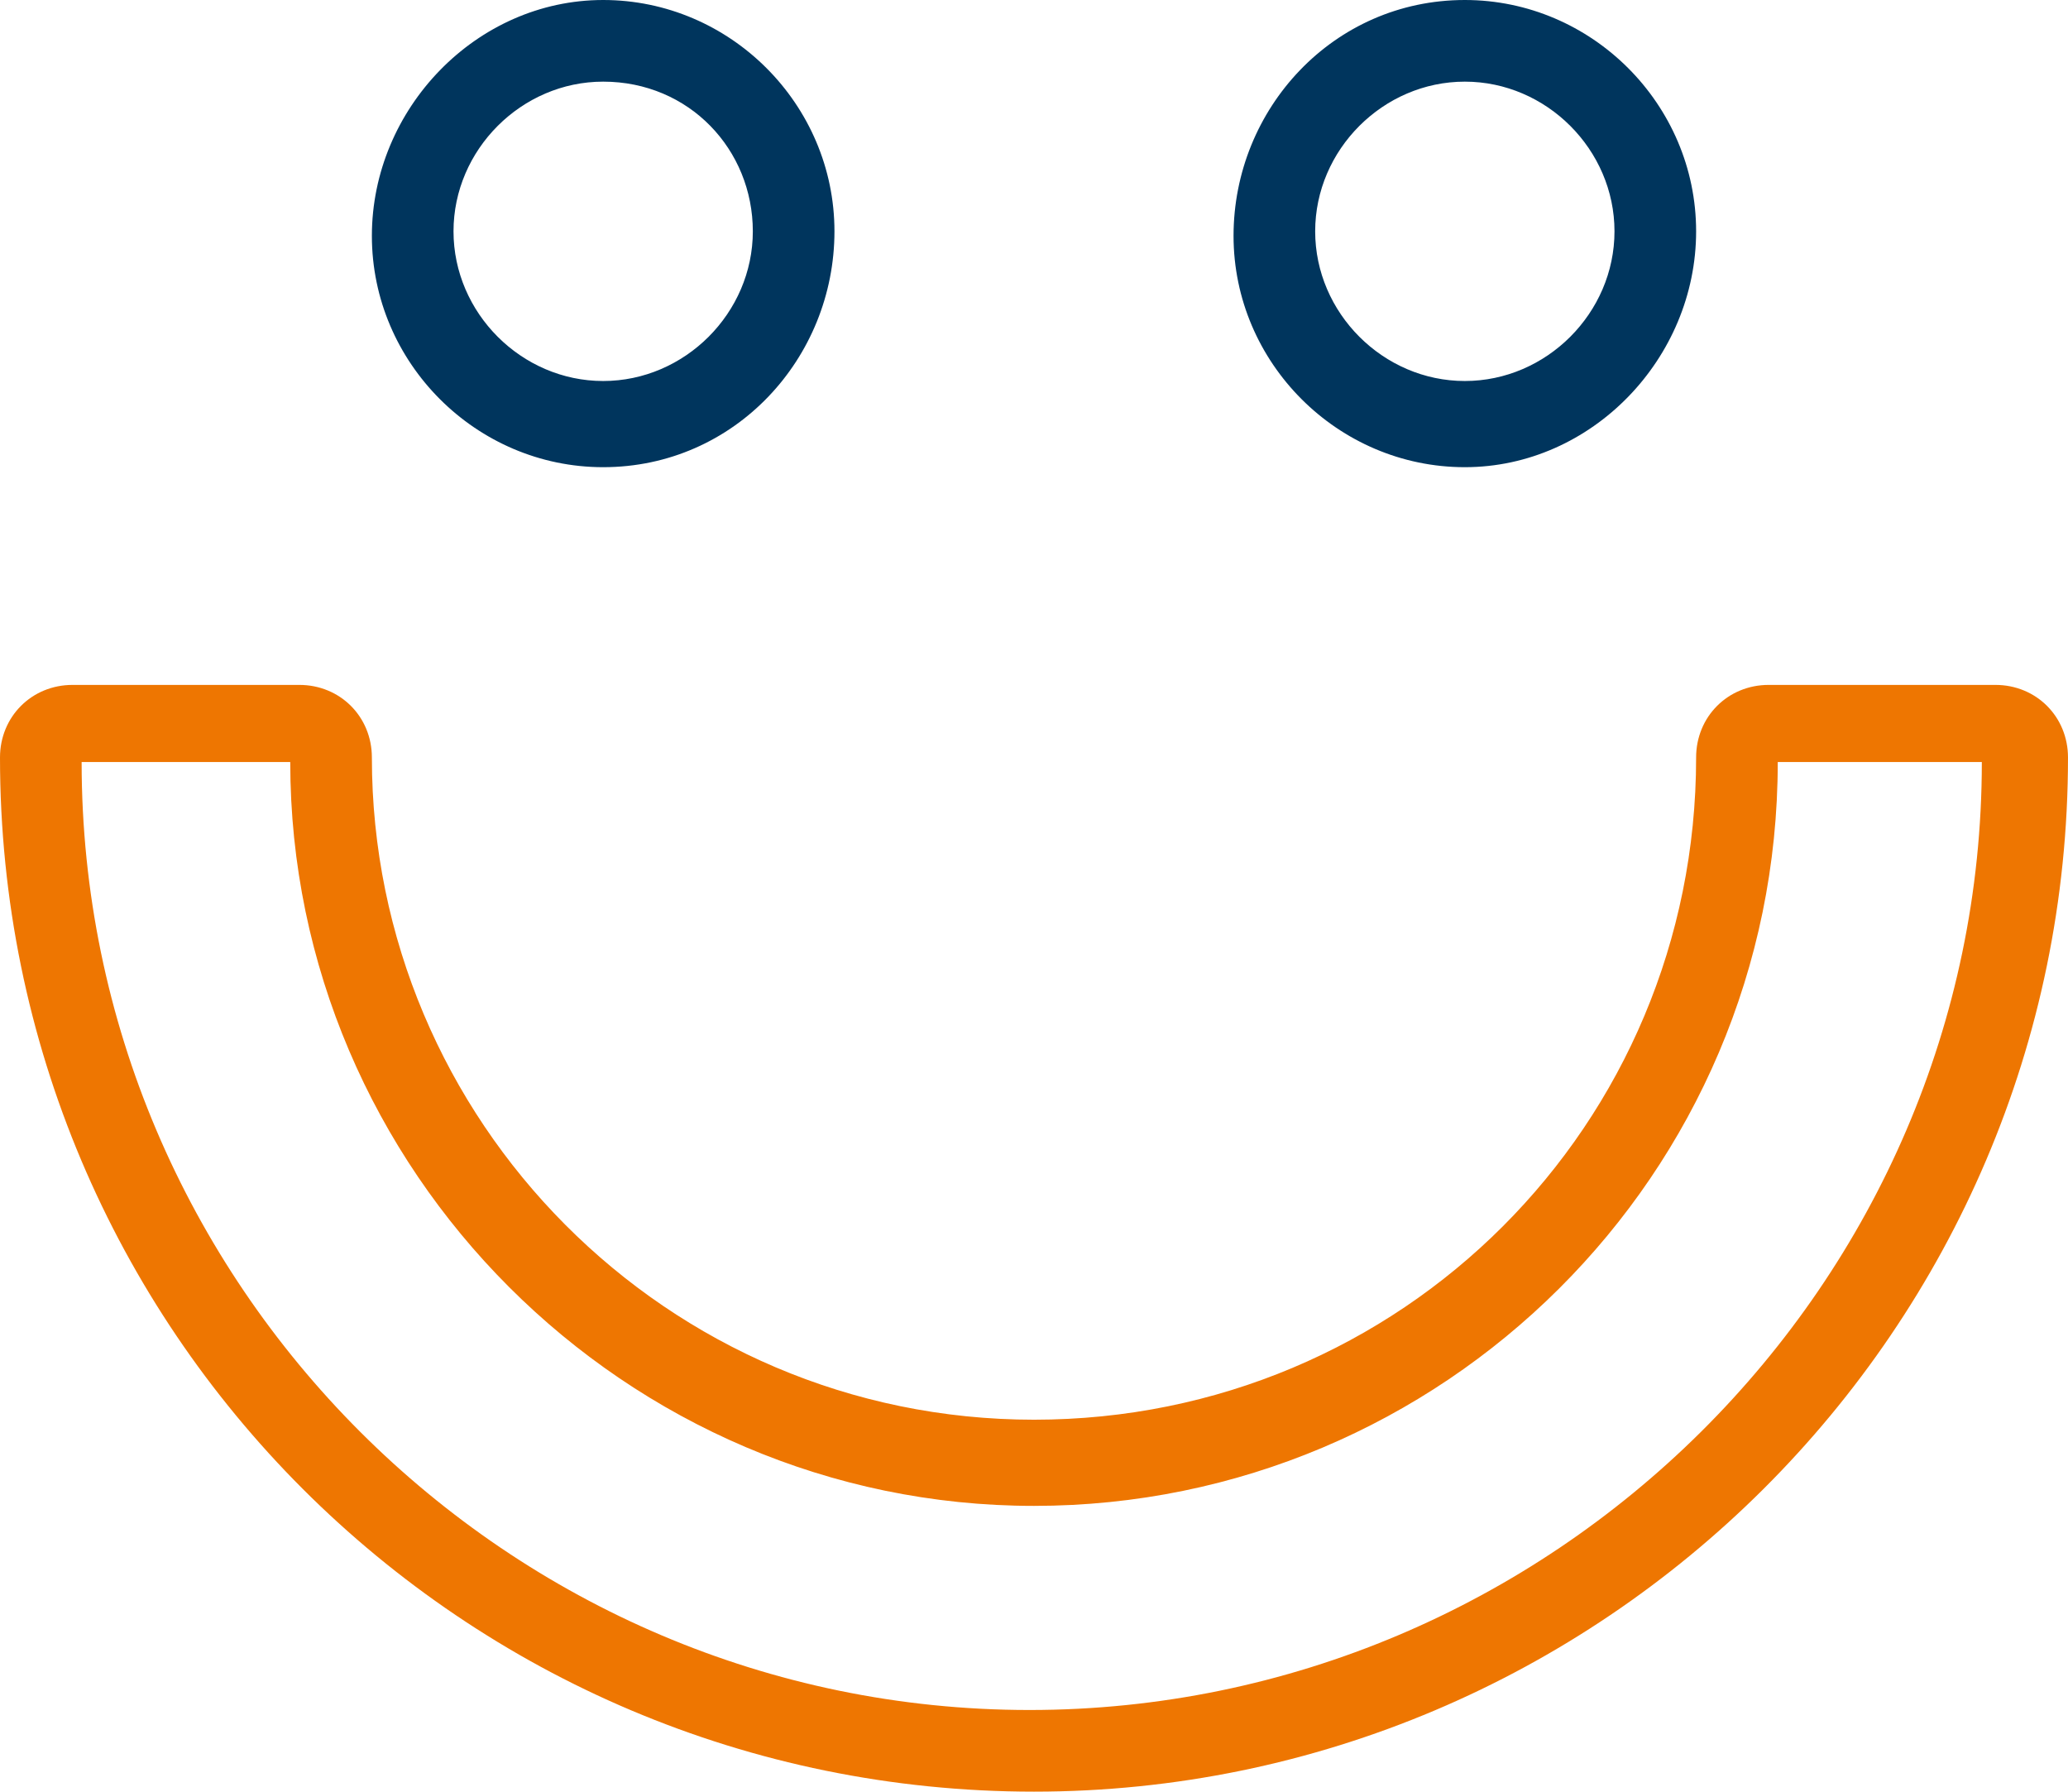
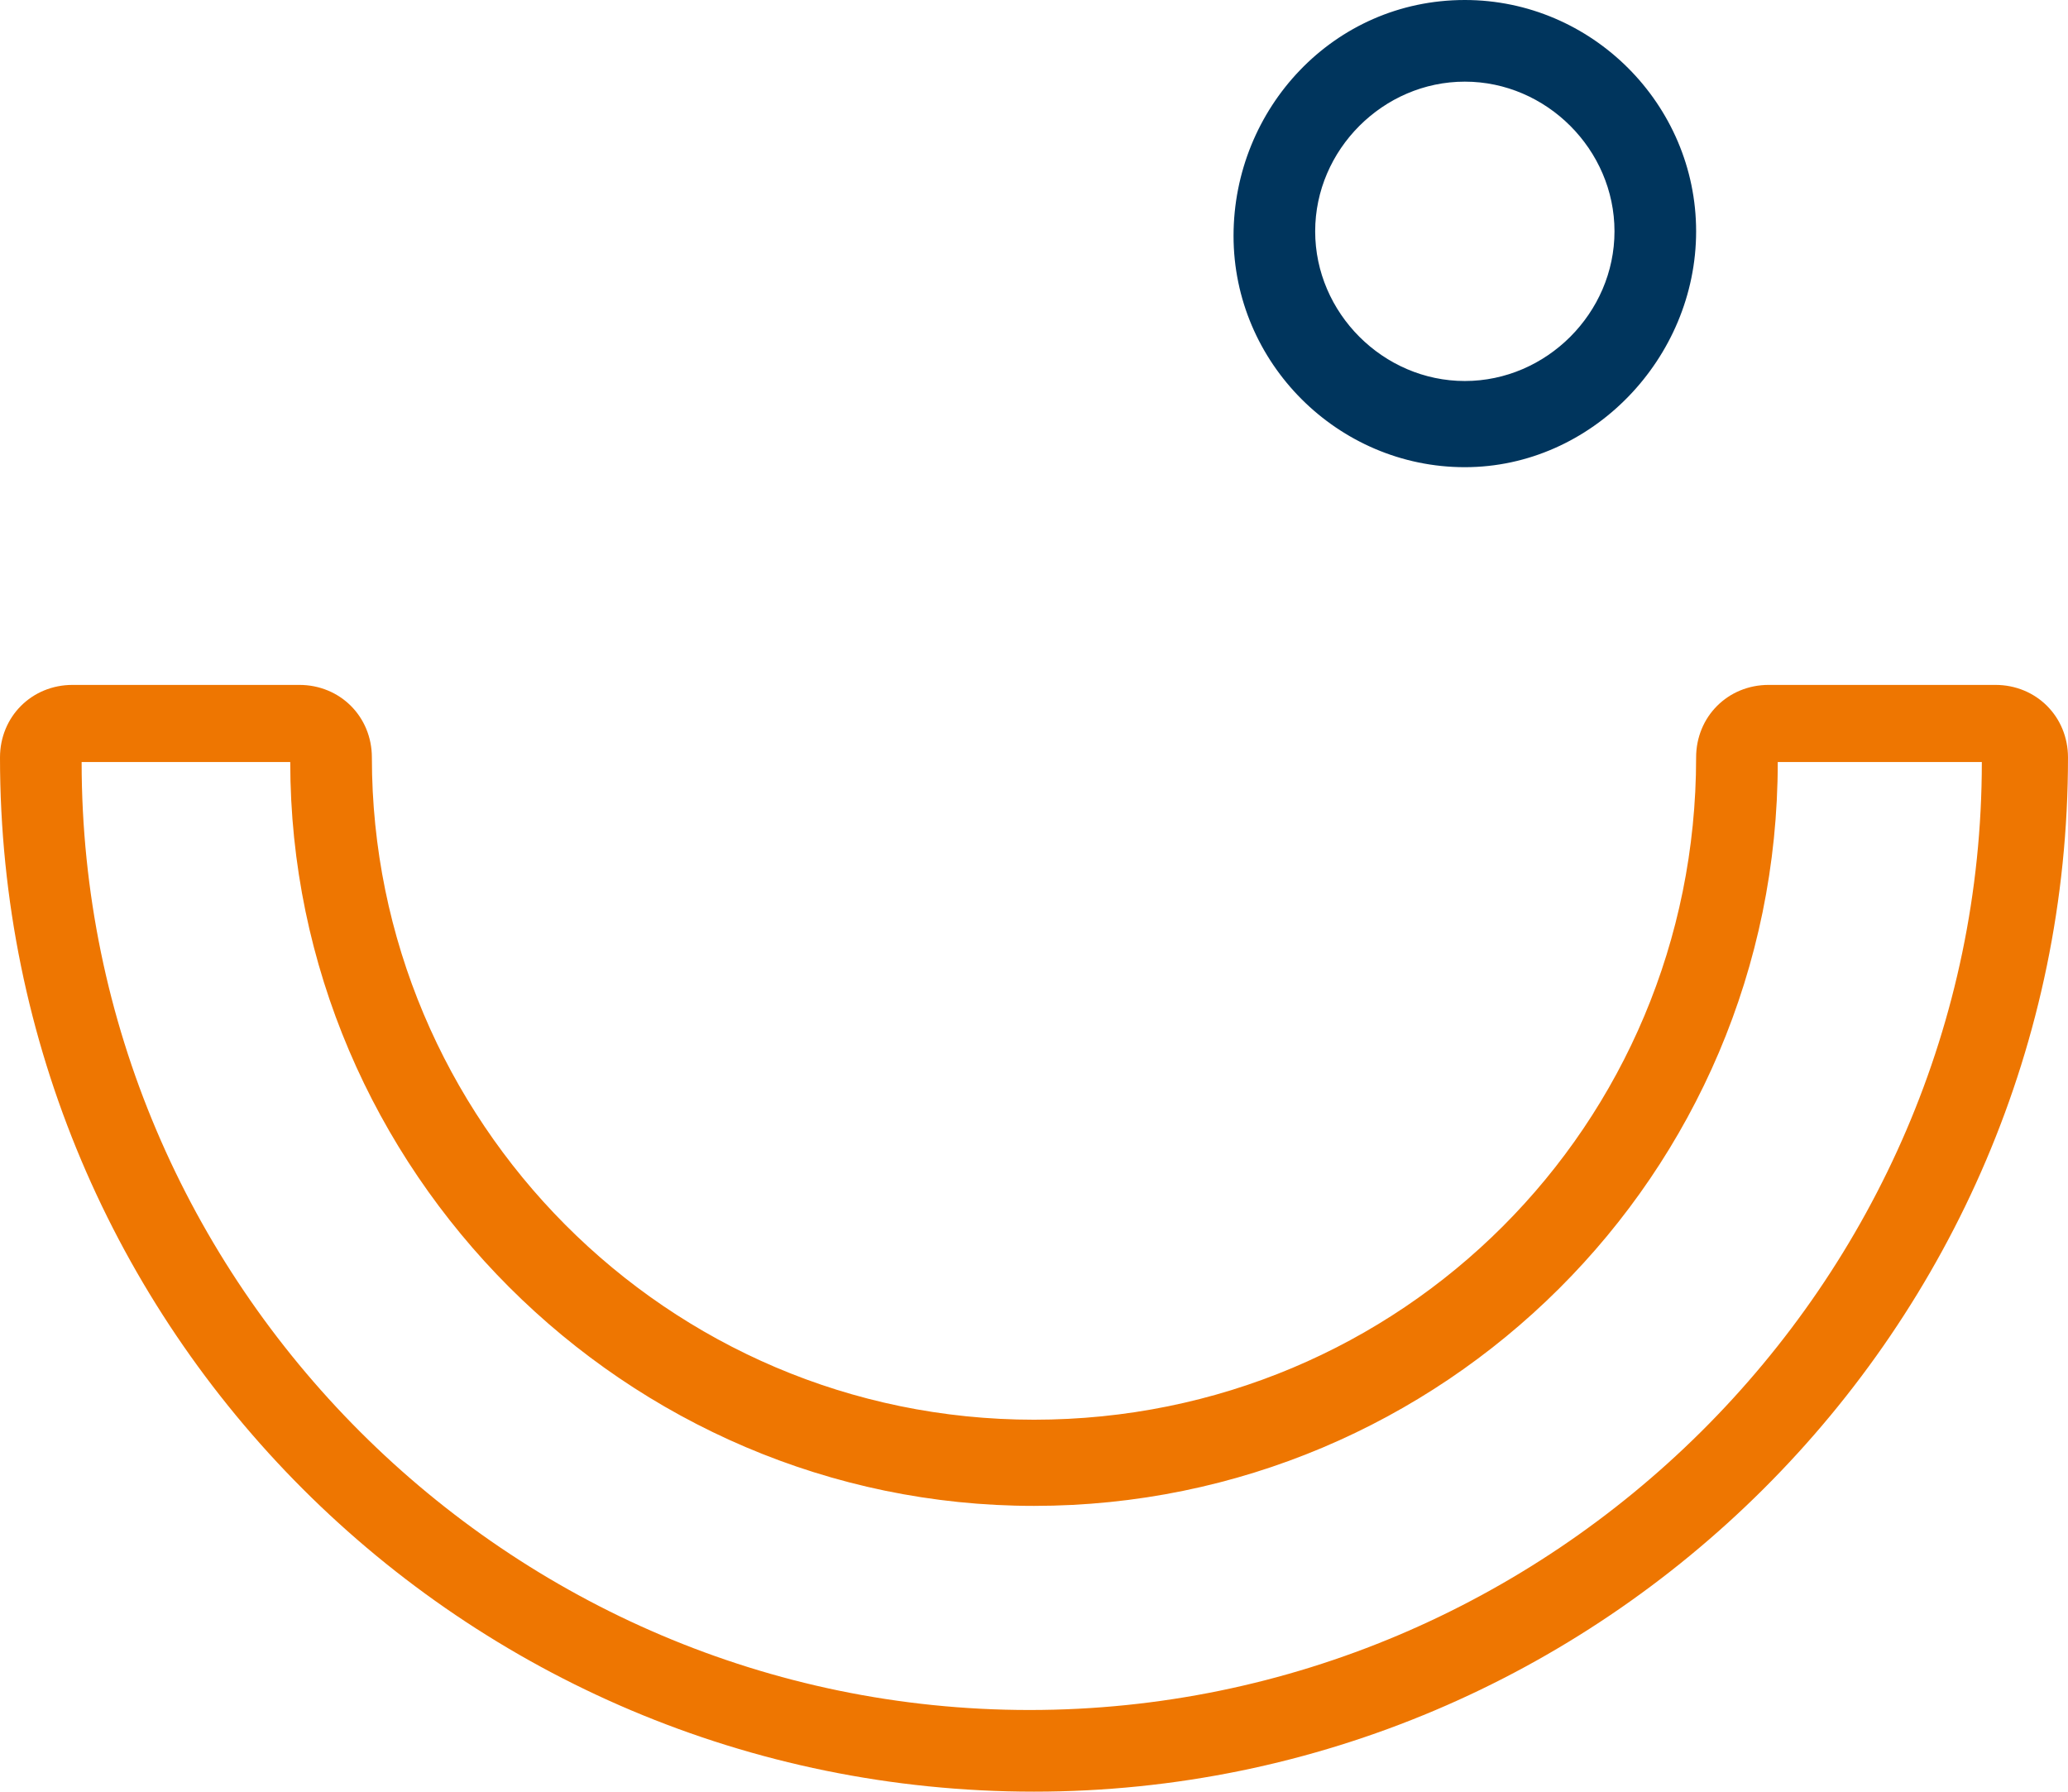
<svg xmlns="http://www.w3.org/2000/svg" version="1.1" id="Layer_1" x="0px" y="0px" viewBox="0 0 45.6 39.5" style="enable-background:new 0 0 45.6 39.5;" xml:space="preserve">
  <style type="text/css"> .st0{fill:#EE7601;} .st1{fill:#00355D;} </style>
  <path class="st0" d="M22.8,39.5C10.2,39.5,0,29.3,0,16.7c0-0.9,0.7-1.6,1.6-1.6h5c0.9,0,1.6,0.7,1.6,1.6c0,8,6.5,14.6,14.6,14.6 s14.6-6.5,14.6-14.6c0-0.9,0.7-1.6,1.6-1.6h5c0.9,0,1.6,0.7,1.6,1.6C45.6,29.3,35.3,39.5,22.8,39.5z M39.2,16.8 c0,9.1-7.4,16.4-16.4,16.4S6.4,25.8,6.4,16.8H1.8c0,11.5,9.4,20.9,20.9,20.9s21-9.4,21-20.9H39.2z" />
-   <path class="st1" d="M13.3,10.3c-2.8,0-5.1-2.3-5.1-5.1S10.5,0,13.3,0s5.1,2.3,5.1,5.1S16.2,10.3,13.3,10.3z M13.3,1.8 c-1.8,0-3.3,1.5-3.3,3.3s1.5,3.3,3.3,3.3s3.3-1.5,3.3-3.3S15.2,1.8,13.3,1.8z" />
  <path class="st1" d="M32.3,10.3c-2.8,0-5.1-2.3-5.1-5.1S29.4,0,32.3,0c2.8,0,5.1,2.3,5.1,5.1S35.1,10.3,32.3,10.3z M32.3,1.8 c-1.8,0-3.3,1.5-3.3,3.3s1.5,3.3,3.3,3.3c1.8,0,3.3-1.5,3.3-3.3S34.1,1.8,32.3,1.8z" />
</svg>